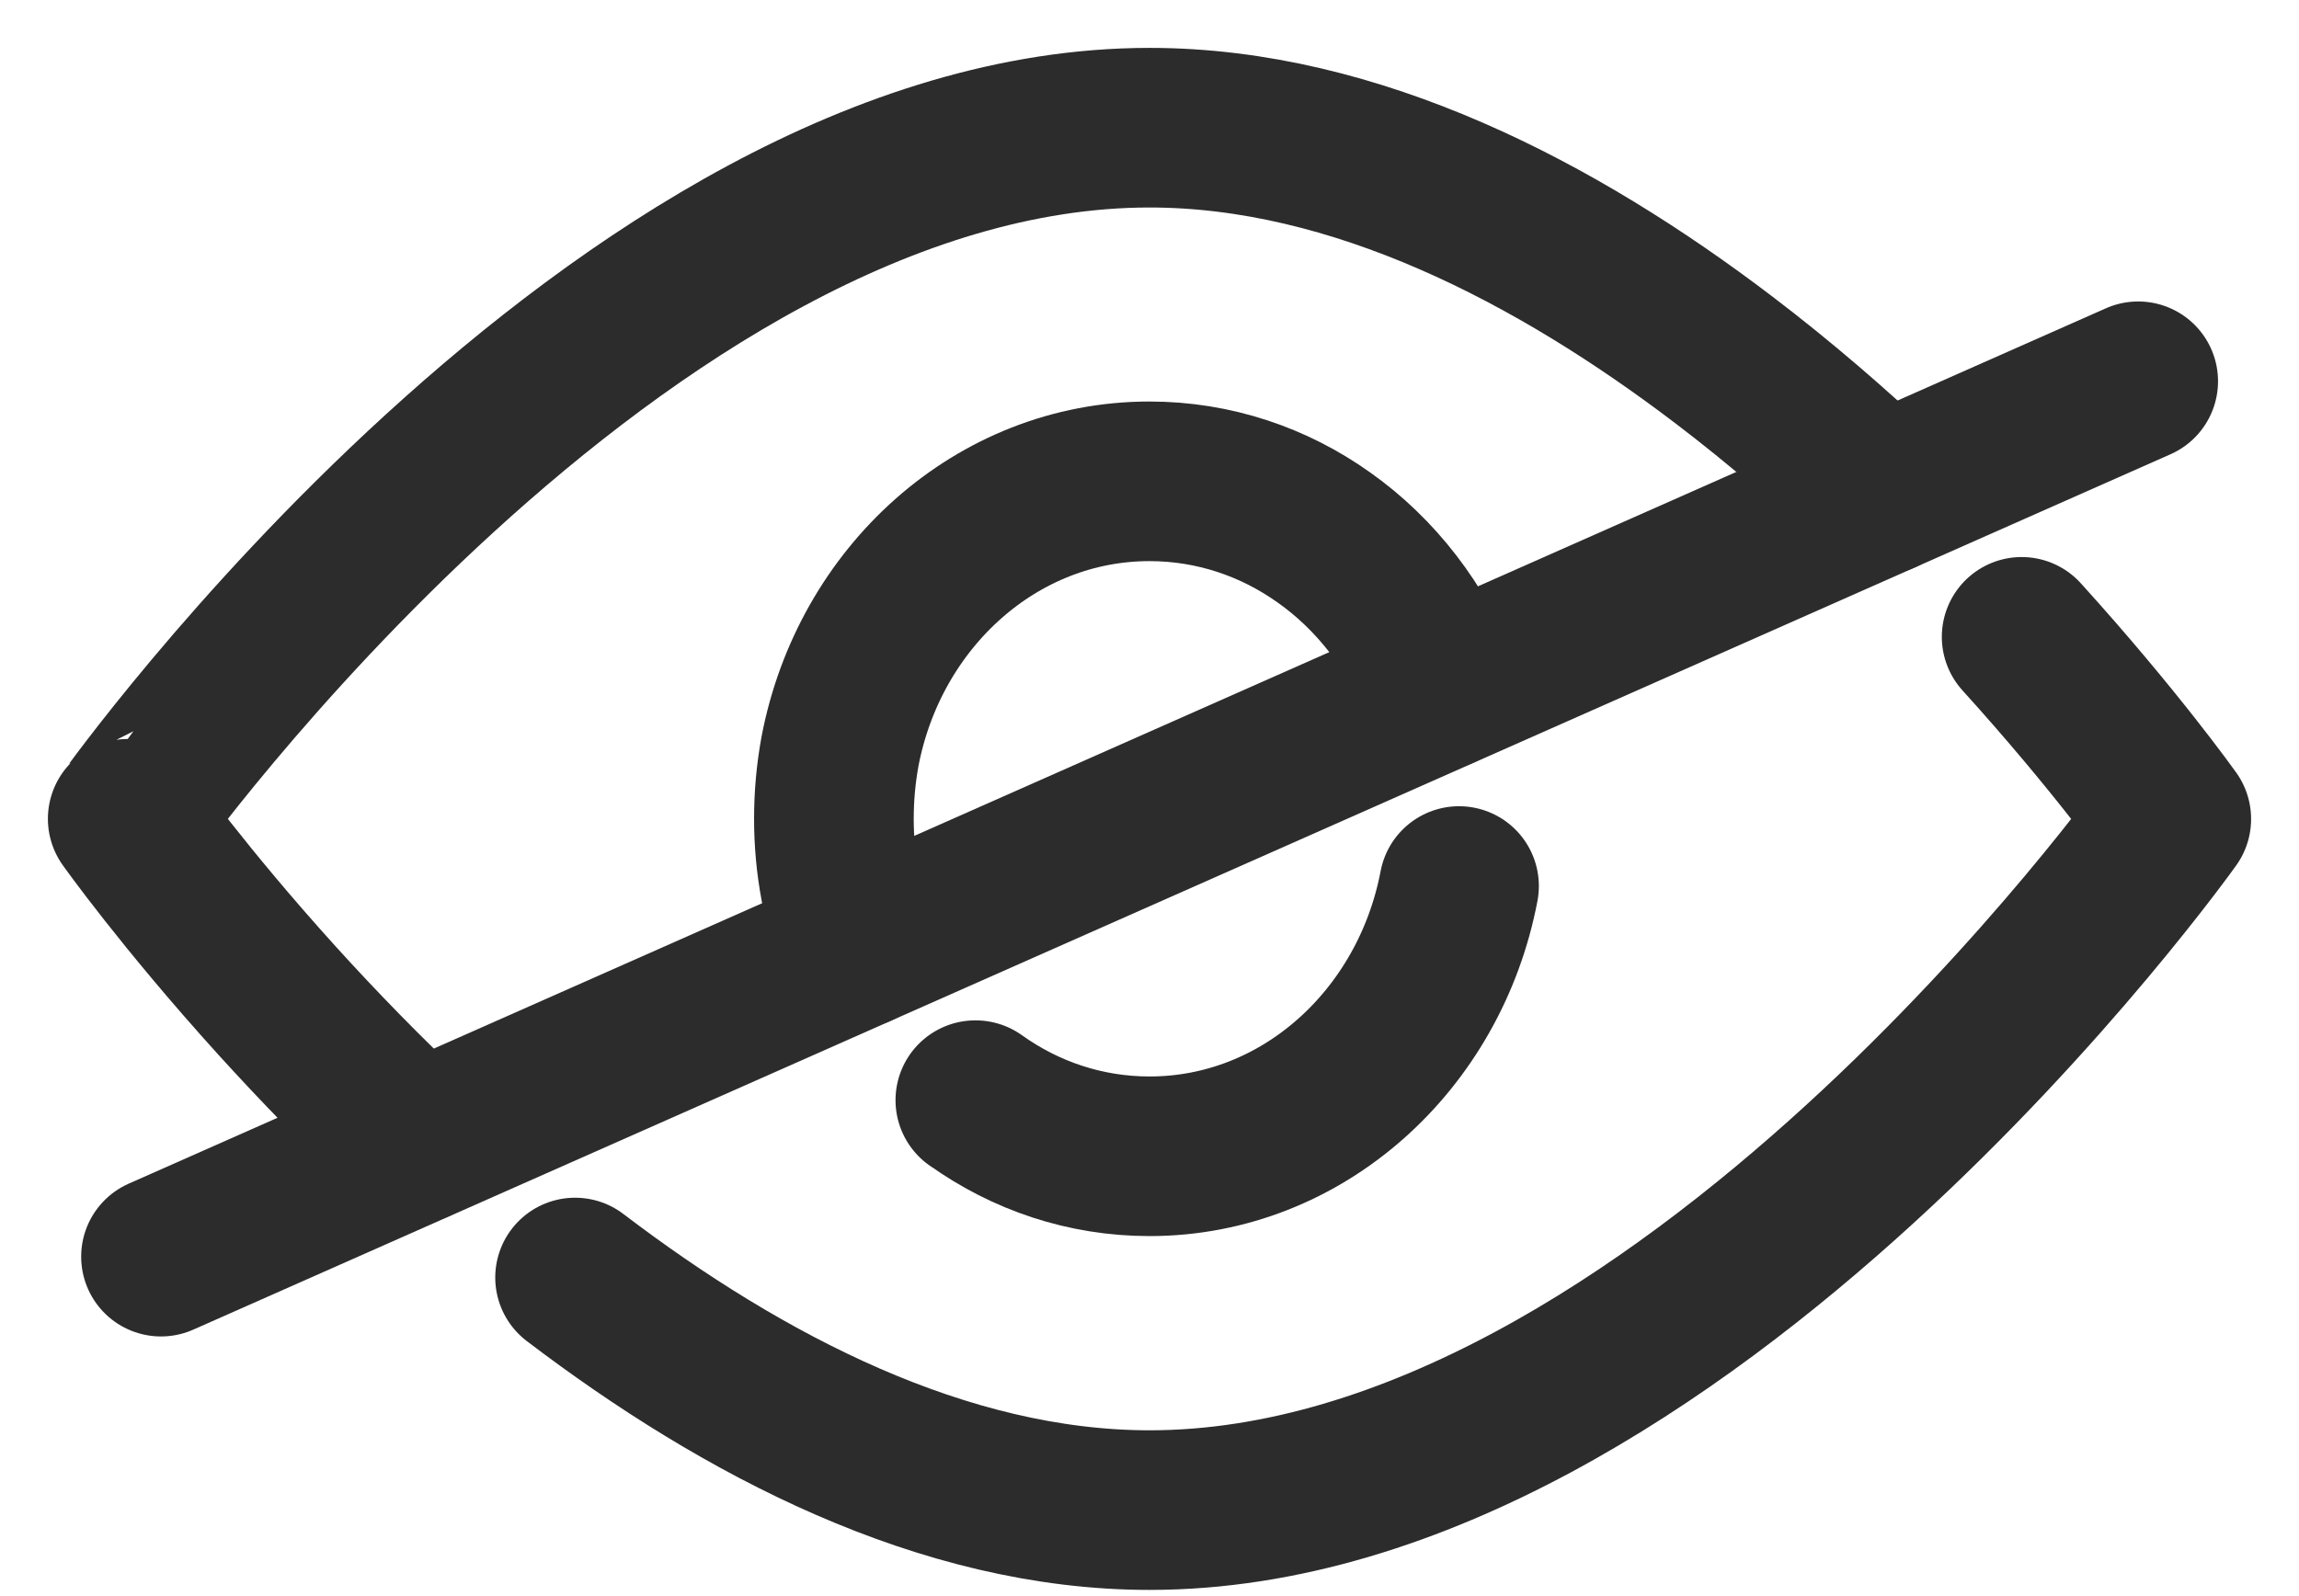
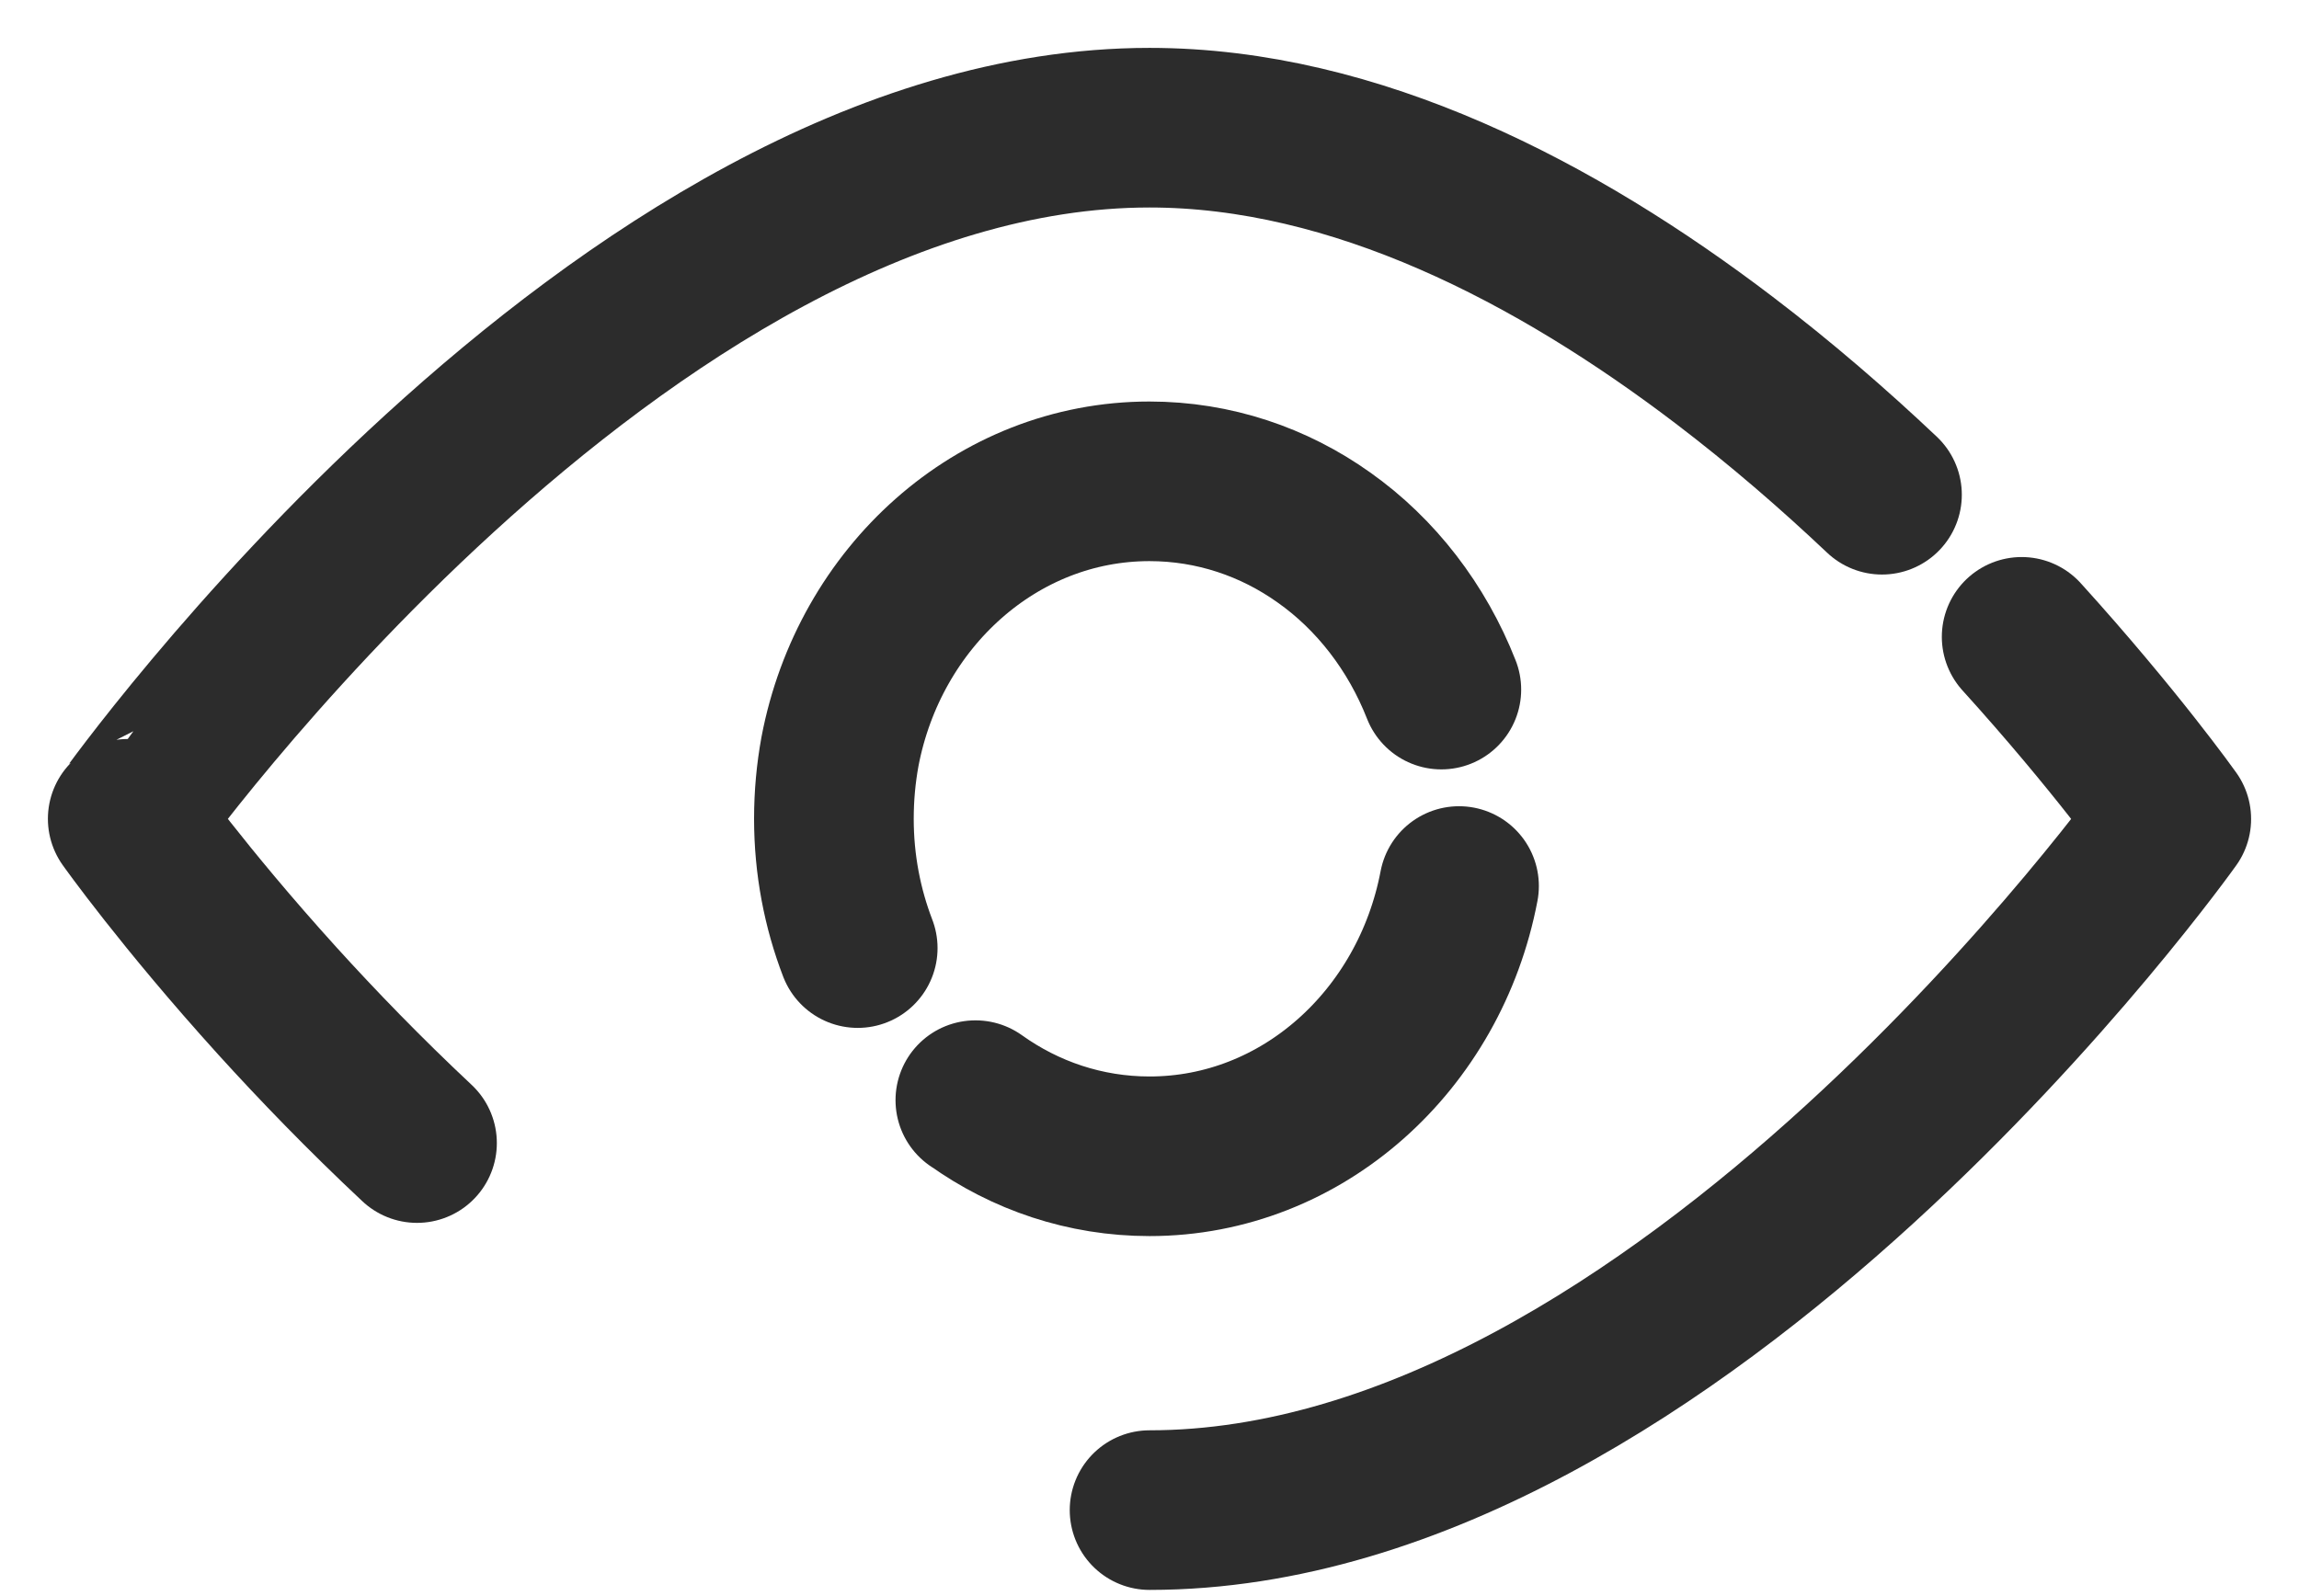
<svg xmlns="http://www.w3.org/2000/svg" width="36" height="25" viewBox="0 0 36 25" fill="none">
-   <path d="M31.657 9.975C33.13 11.601 34 12.828 34 12.828C34 12.828 26.307 23.653 18.001 23.653C14.771 23.653 11.635 22.012 9.005 20.01" stroke="#2C2C2C" stroke-width="2.5" stroke-linecap="round" stroke-linejoin="round" />
+   <path d="M31.657 9.975C33.13 11.601 34 12.828 34 12.828C34 12.828 26.307 23.653 18.001 23.653" stroke="#2C2C2C" stroke-width="2.5" stroke-linecap="round" stroke-linejoin="round" />
  <path d="M6.53 17.904C5.706 17.132 4.969 16.368 4.343 15.678C2.87 14.052 2 12.825 2 12.825C2.002 12.825 9.696 2 18.001 2C21.231 2 24.372 3.641 27 5.642C27.887 6.317 28.716 7.036 29.47 7.749" stroke="#2C2C2C" stroke-width="2.5" stroke-linecap="round" stroke-linejoin="round" />
  <path d="M13.431 14.85C13.191 14.226 13.058 13.541 13.058 12.825C13.058 12.462 13.091 12.112 13.153 11.772C13.612 9.356 15.608 7.539 17.999 7.539C19.008 7.539 19.948 7.861 20.73 8.418C21.545 8.993 22.188 9.827 22.57 10.801" stroke="#2C2C2C" stroke-width="2.5" stroke-linecap="round" stroke-linejoin="round" />
  <path d="M22.847 13.878C22.388 16.294 20.392 18.111 18.001 18.111C16.992 18.111 16.055 17.789 15.276 17.232H15.273" stroke="#2C2C2C" stroke-width="2.5" stroke-linecap="round" stroke-linejoin="round" />
-   <path d="M2.521 19.683L33.482 5.972" stroke="#2C2C2C" stroke-width="2.5" stroke-linecap="round" stroke-linejoin="round" />
</svg>